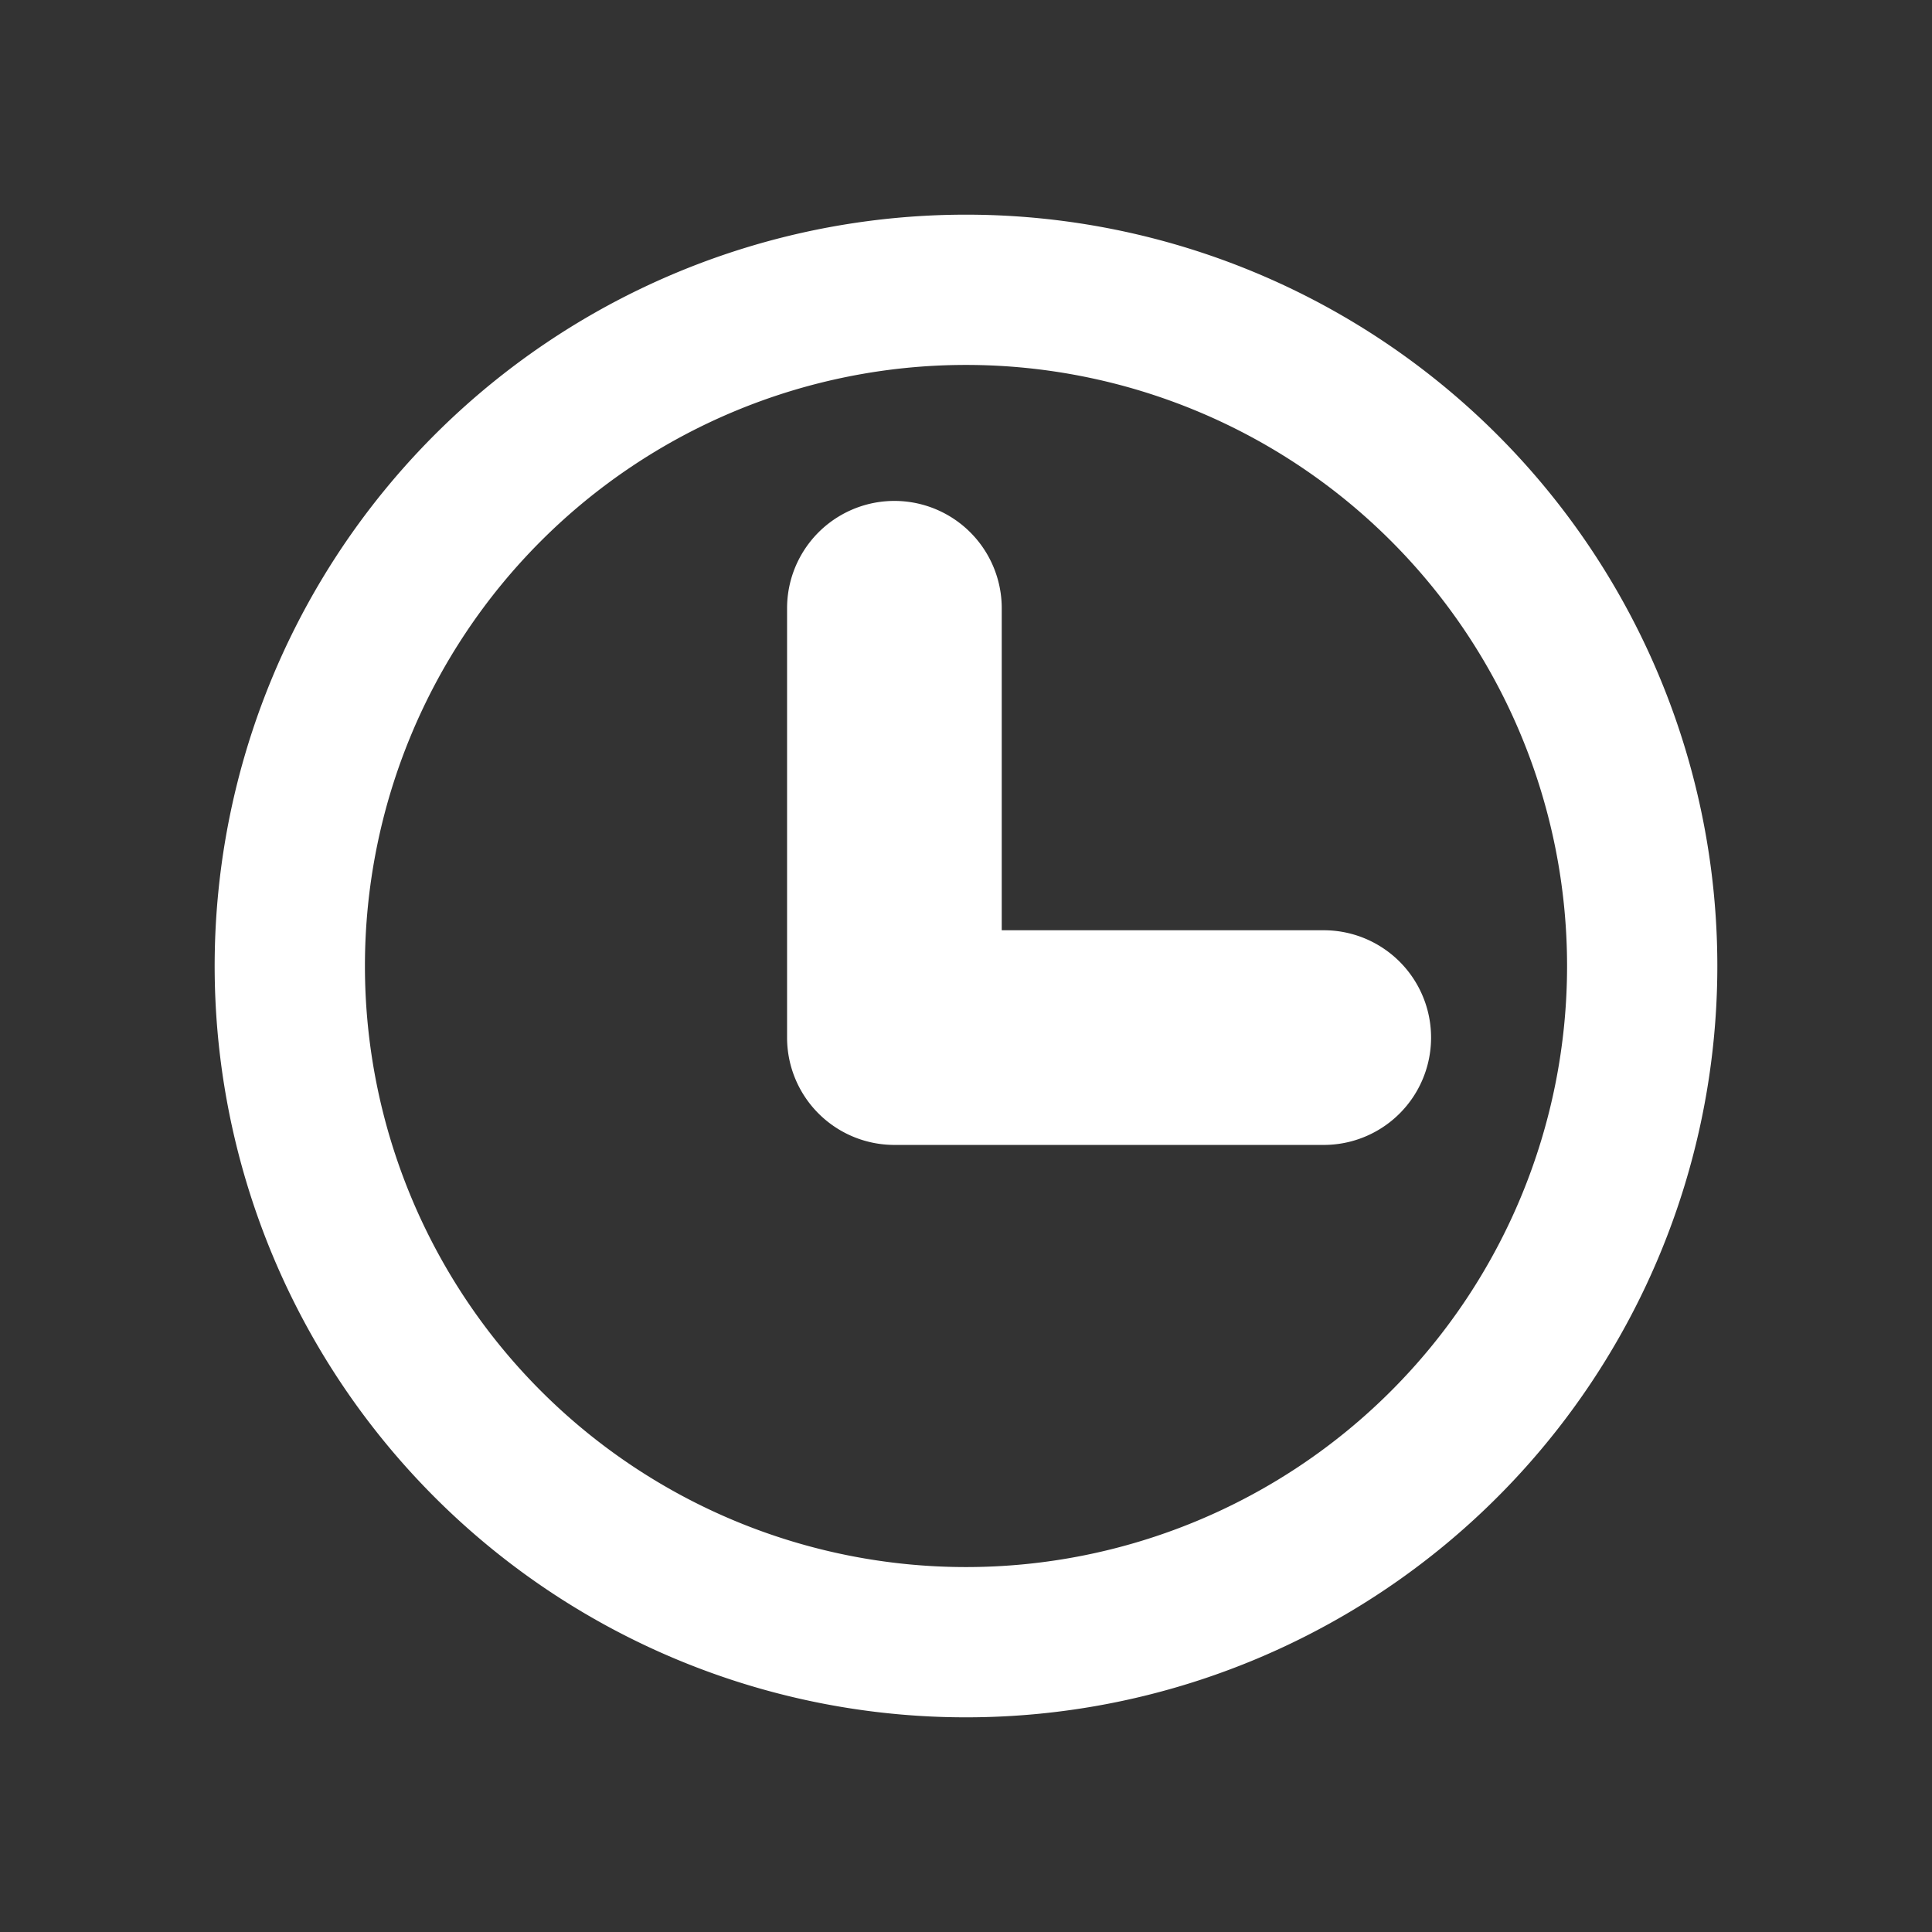
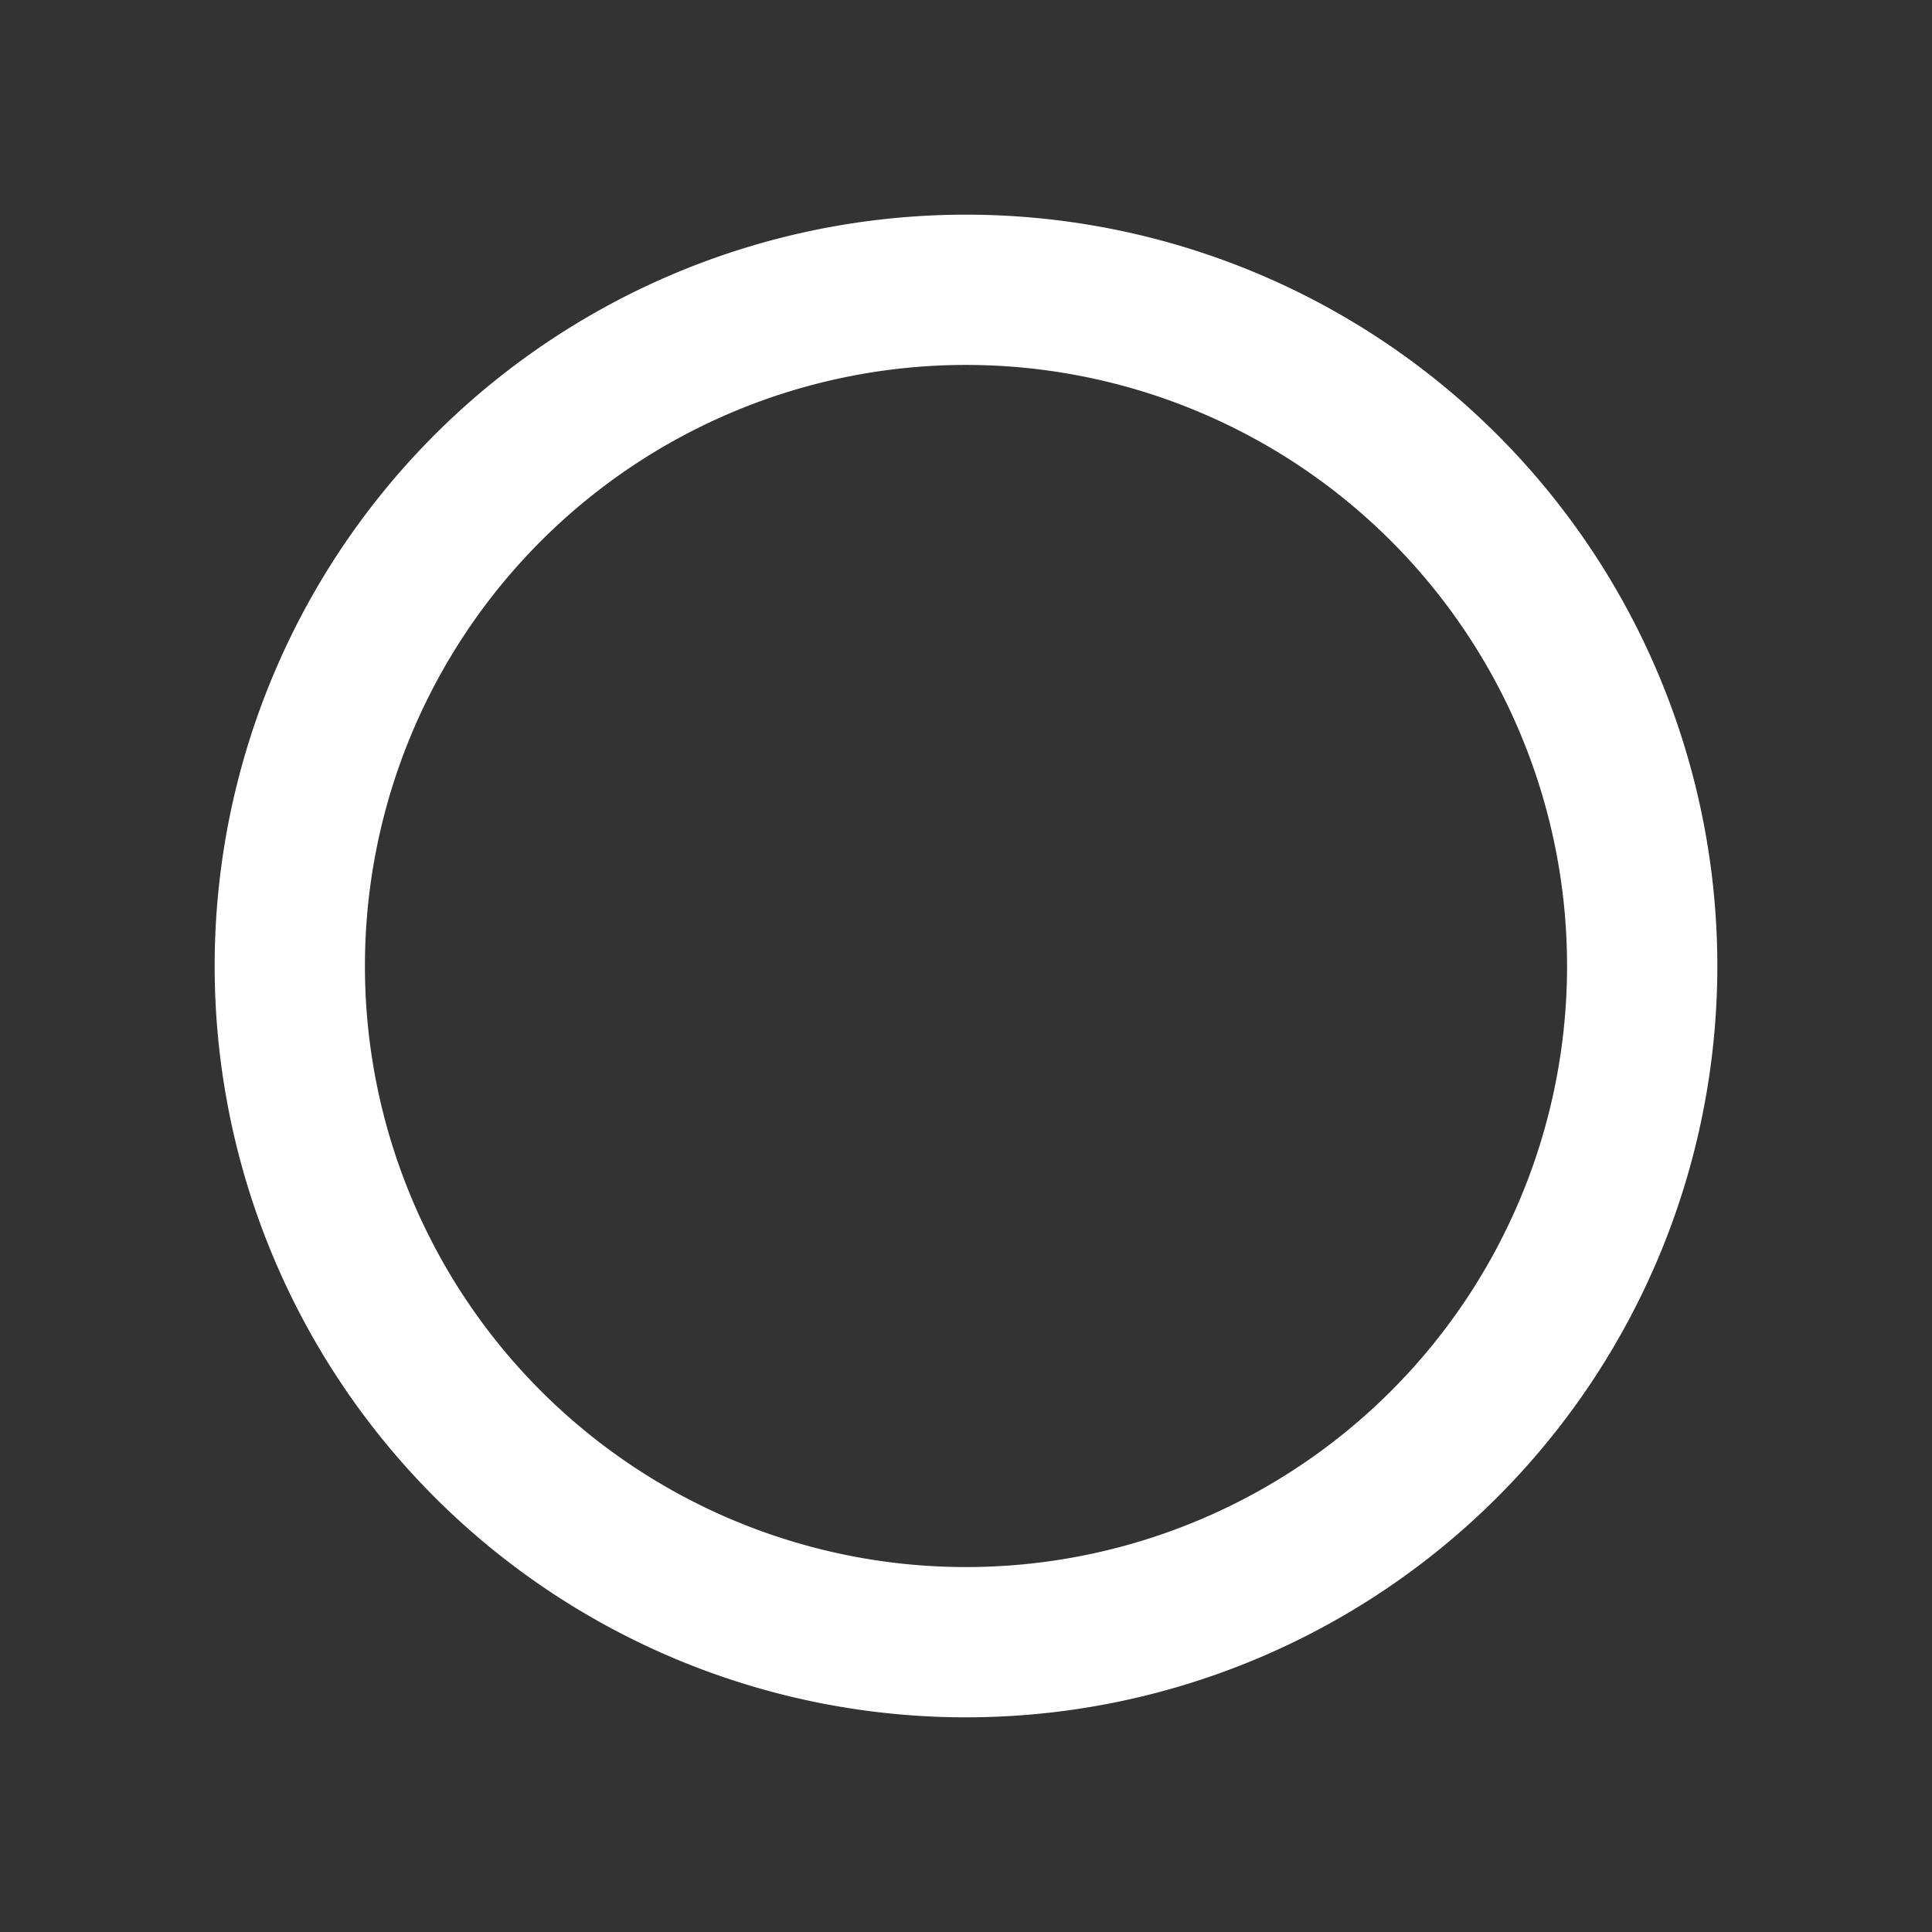
<svg xmlns="http://www.w3.org/2000/svg" id="Layer_2" data-name="Layer 2" width="18" height="18" viewBox="0 0 18 18">
  <rect x="0" y="0" width="18" height="18" fill="#333333" stroke="none" />
  <g id="clock">
-     <rect id="Rectangle_35" data-name="Rectangle 35" width="18" height="18" transform="translate(18 18) rotate(180)" fill="#fff" opacity="0" />
    <path id="Path_783" data-name="Path 783" d="M9,2a7,7,0,1,0,7,7A7,7,0,0,0,9,2ZM9,14.6A5.6,5.6,0,1,1,14.6,9,5.6,5.6,0,0,1,9,14.6Z" fill="#fff" />
-     <path id="Path_784" data-name="Path 784" d="M16,11H13V8a1,1,0,0,0-2,0v4a1,1,0,0,0,1,1h4a1,1,0,0,0,0-2Z" transform="translate(-3.667 -2.333)" fill="#fff" />
  </g>
</svg>